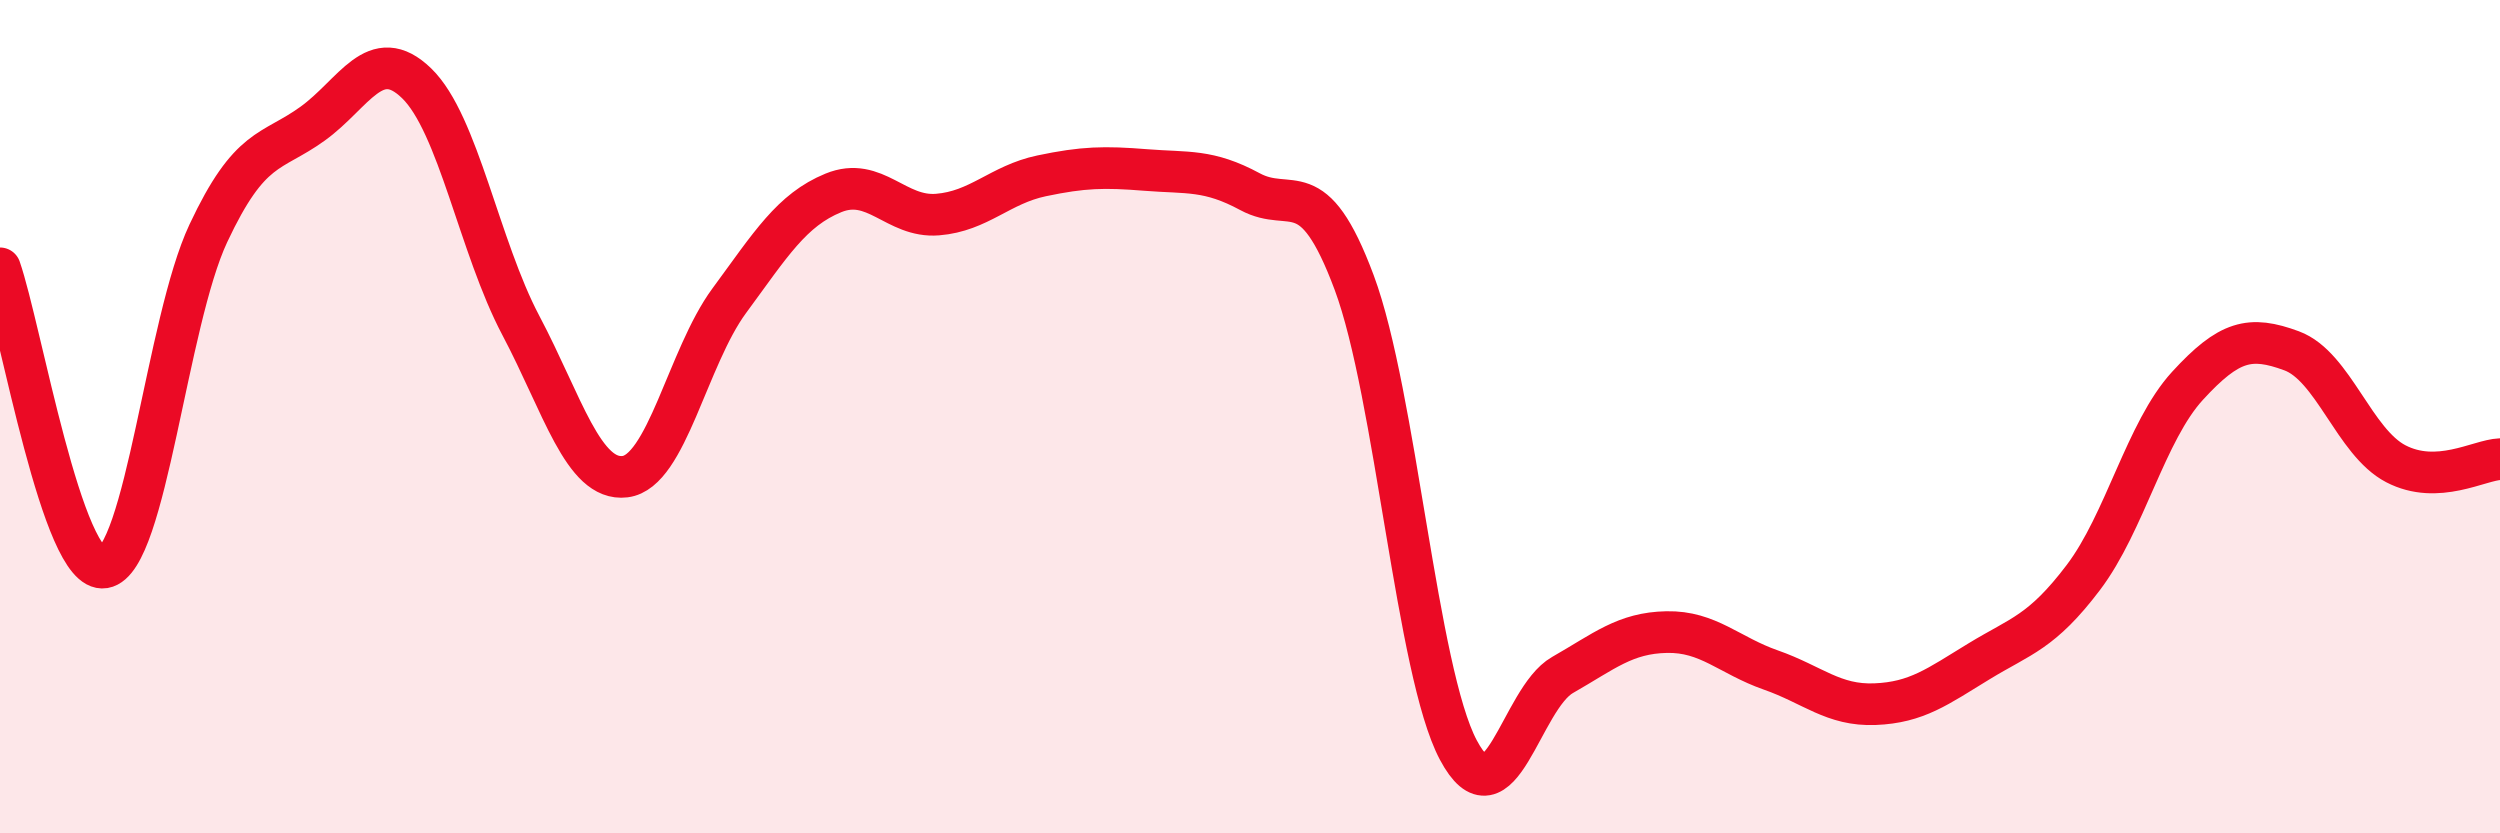
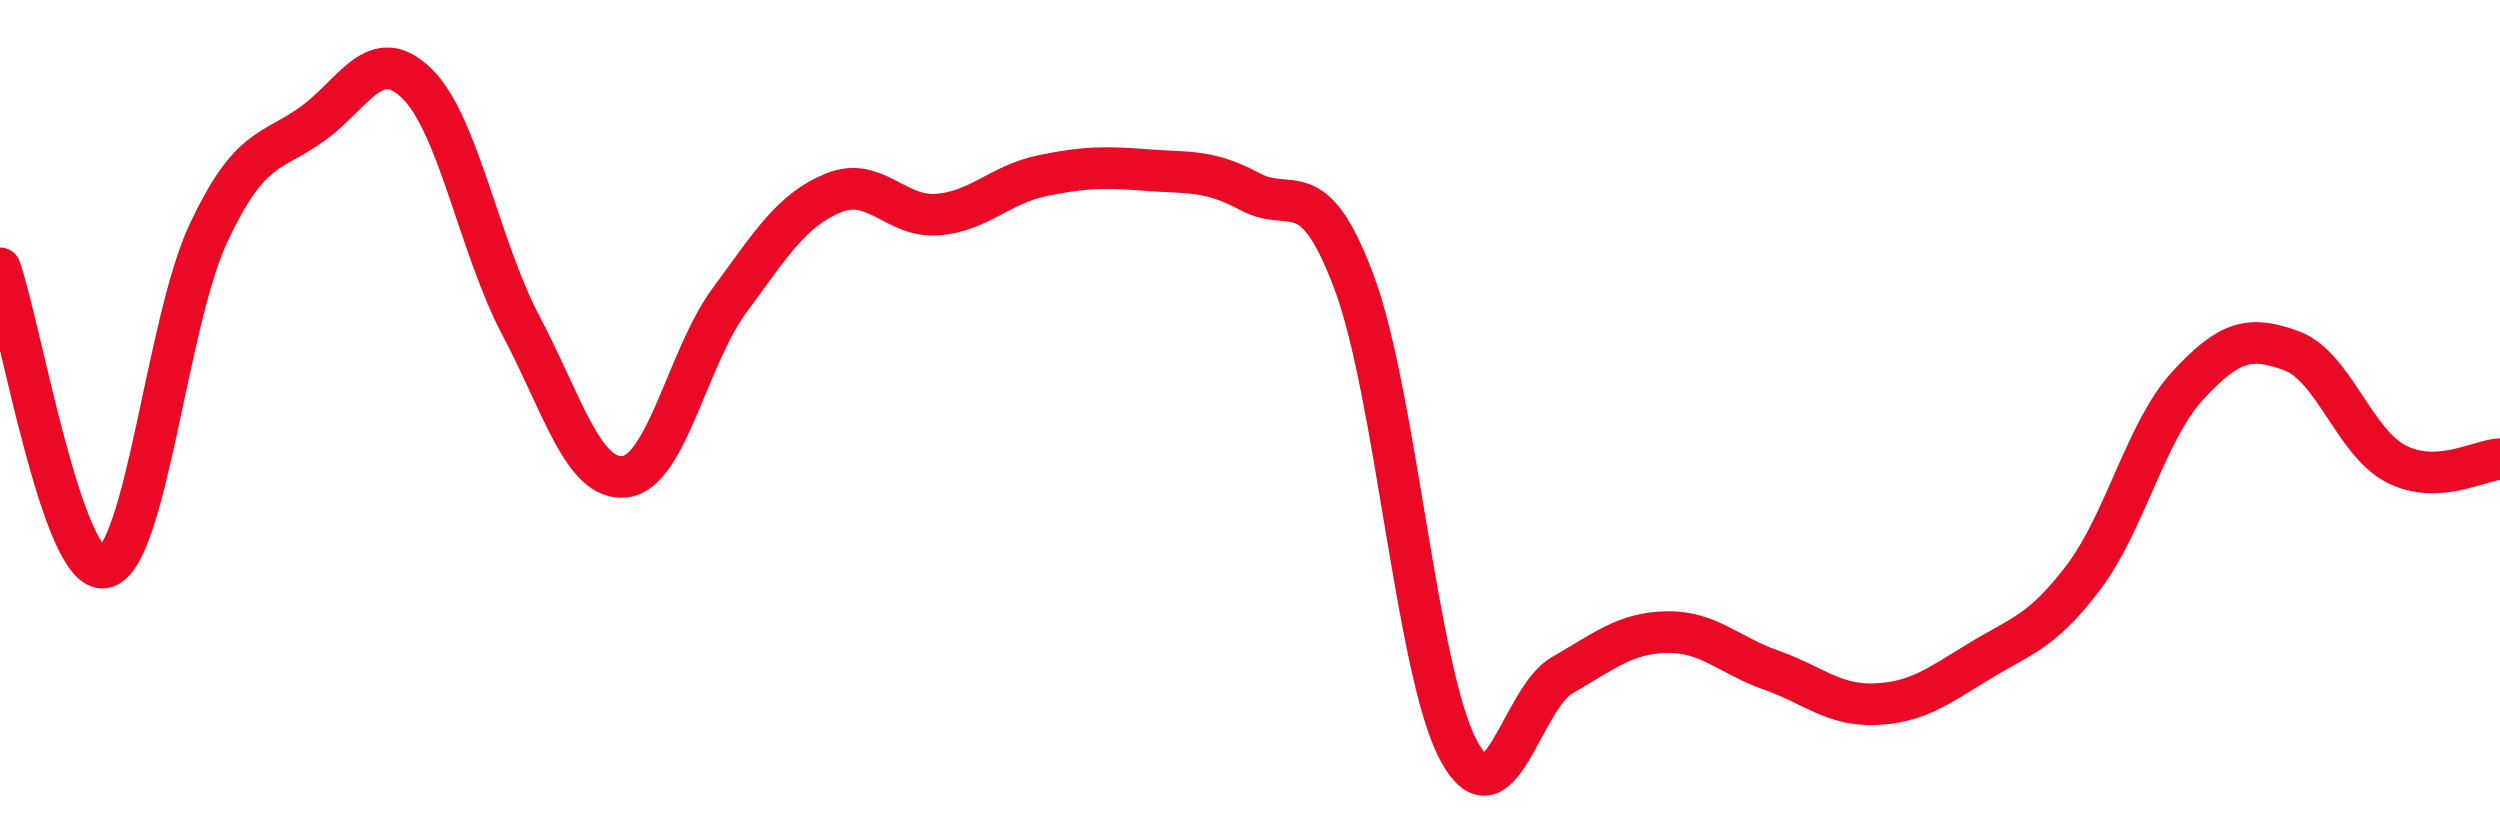
<svg xmlns="http://www.w3.org/2000/svg" width="60" height="20" viewBox="0 0 60 20">
-   <path d="M 0,6.44 C 0.5,7.88 1.5,13.79 2.5,13.62 C 3.5,13.45 4,7.73 5,5.6 C 6,3.47 6.5,3.69 7.5,2.97 C 8.5,2.25 9,1.03 10,2 C 11,2.97 11.5,5.92 12.5,7.81 C 13.5,9.7 14,11.56 15,11.44 C 16,11.32 16.5,8.58 17.5,7.22 C 18.5,5.86 19,5.04 20,4.63 C 21,4.22 21.5,5.23 22.5,5.15 C 23.5,5.07 24,4.43 25,4.22 C 26,4.01 26.5,4 27.5,4.08 C 28.5,4.16 29,4.06 30,4.6 C 31,5.14 31.5,4.1 32.5,6.78 C 33.5,9.46 34,16.12 35,18 C 36,19.88 36.5,16.77 37.5,16.2 C 38.5,15.63 39,15.19 40,15.17 C 41,15.15 41.5,15.73 42.5,16.08 C 43.5,16.43 44,16.94 45,16.9 C 46,16.86 46.5,16.48 47.5,15.87 C 48.5,15.26 49,15.18 50,13.86 C 51,12.54 51.5,10.35 52.5,9.26 C 53.5,8.17 54,8.05 55,8.42 C 56,8.79 56.5,10.61 57.5,11.13 C 58.5,11.65 59.5,11.04 60,11.02L60 20L0 20Z" fill="#EB0A25" opacity="0.1" stroke-linecap="round" stroke-linejoin="round" />
  <path d="M 0,6.44 C 0.5,7.88 1.5,13.79 2.5,13.62 C 3.5,13.45 4,7.73 5,5.6 C 6,3.47 6.5,3.69 7.5,2.97 C 8.5,2.25 9,1.03 10,2 C 11,2.97 11.5,5.92 12.5,7.81 C 13.5,9.7 14,11.56 15,11.44 C 16,11.32 16.5,8.58 17.5,7.22 C 18.5,5.86 19,5.04 20,4.63 C 21,4.22 21.5,5.23 22.5,5.15 C 23.5,5.07 24,4.43 25,4.22 C 26,4.01 26.5,4 27.5,4.08 C 28.5,4.16 29,4.06 30,4.6 C 31,5.14 31.5,4.1 32.5,6.78 C 33.5,9.46 34,16.12 35,18 C 36,19.88 36.5,16.77 37.5,16.2 C 38.5,15.63 39,15.19 40,15.17 C 41,15.15 41.5,15.73 42.5,16.08 C 43.5,16.43 44,16.94 45,16.9 C 46,16.86 46.5,16.48 47.5,15.87 C 48.5,15.26 49,15.18 50,13.86 C 51,12.54 51.5,10.35 52.5,9.26 C 53.5,8.17 54,8.05 55,8.42 C 56,8.79 56.5,10.61 57.5,11.13 C 58.5,11.65 59.5,11.04 60,11.02" stroke="#EB0A25" stroke-width="1" fill="none" stroke-linecap="round" stroke-linejoin="round" />
</svg>